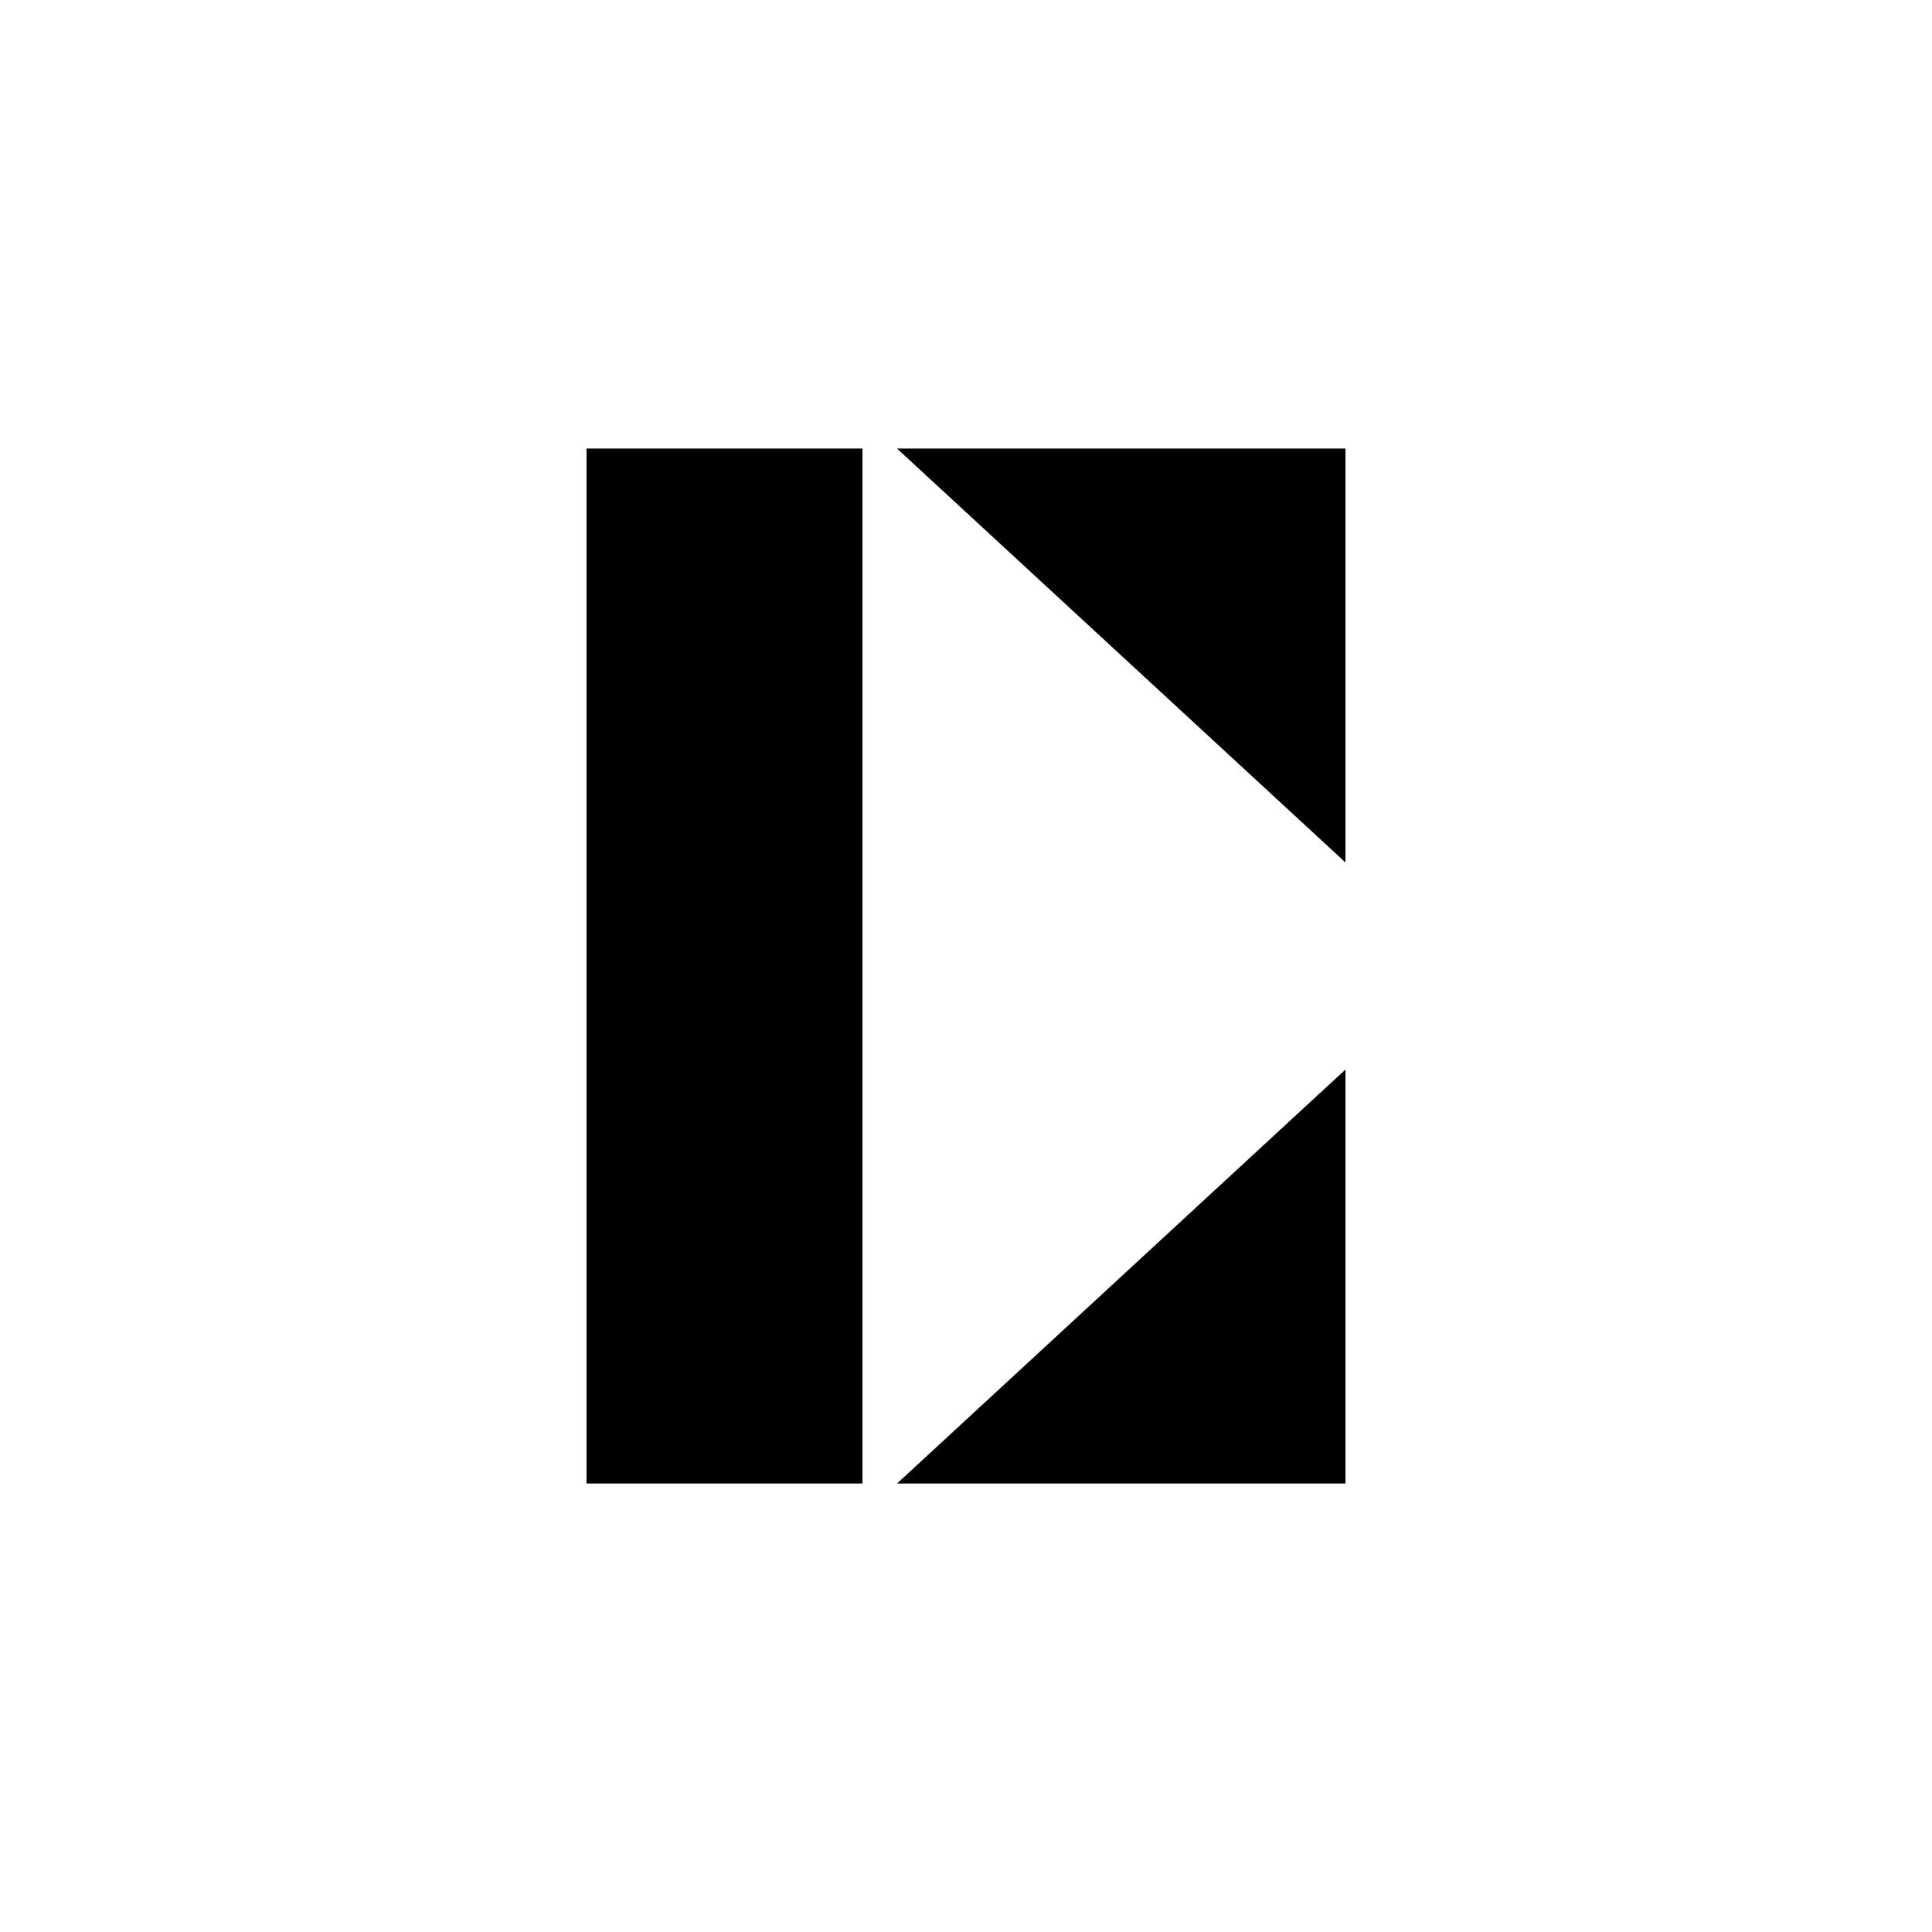
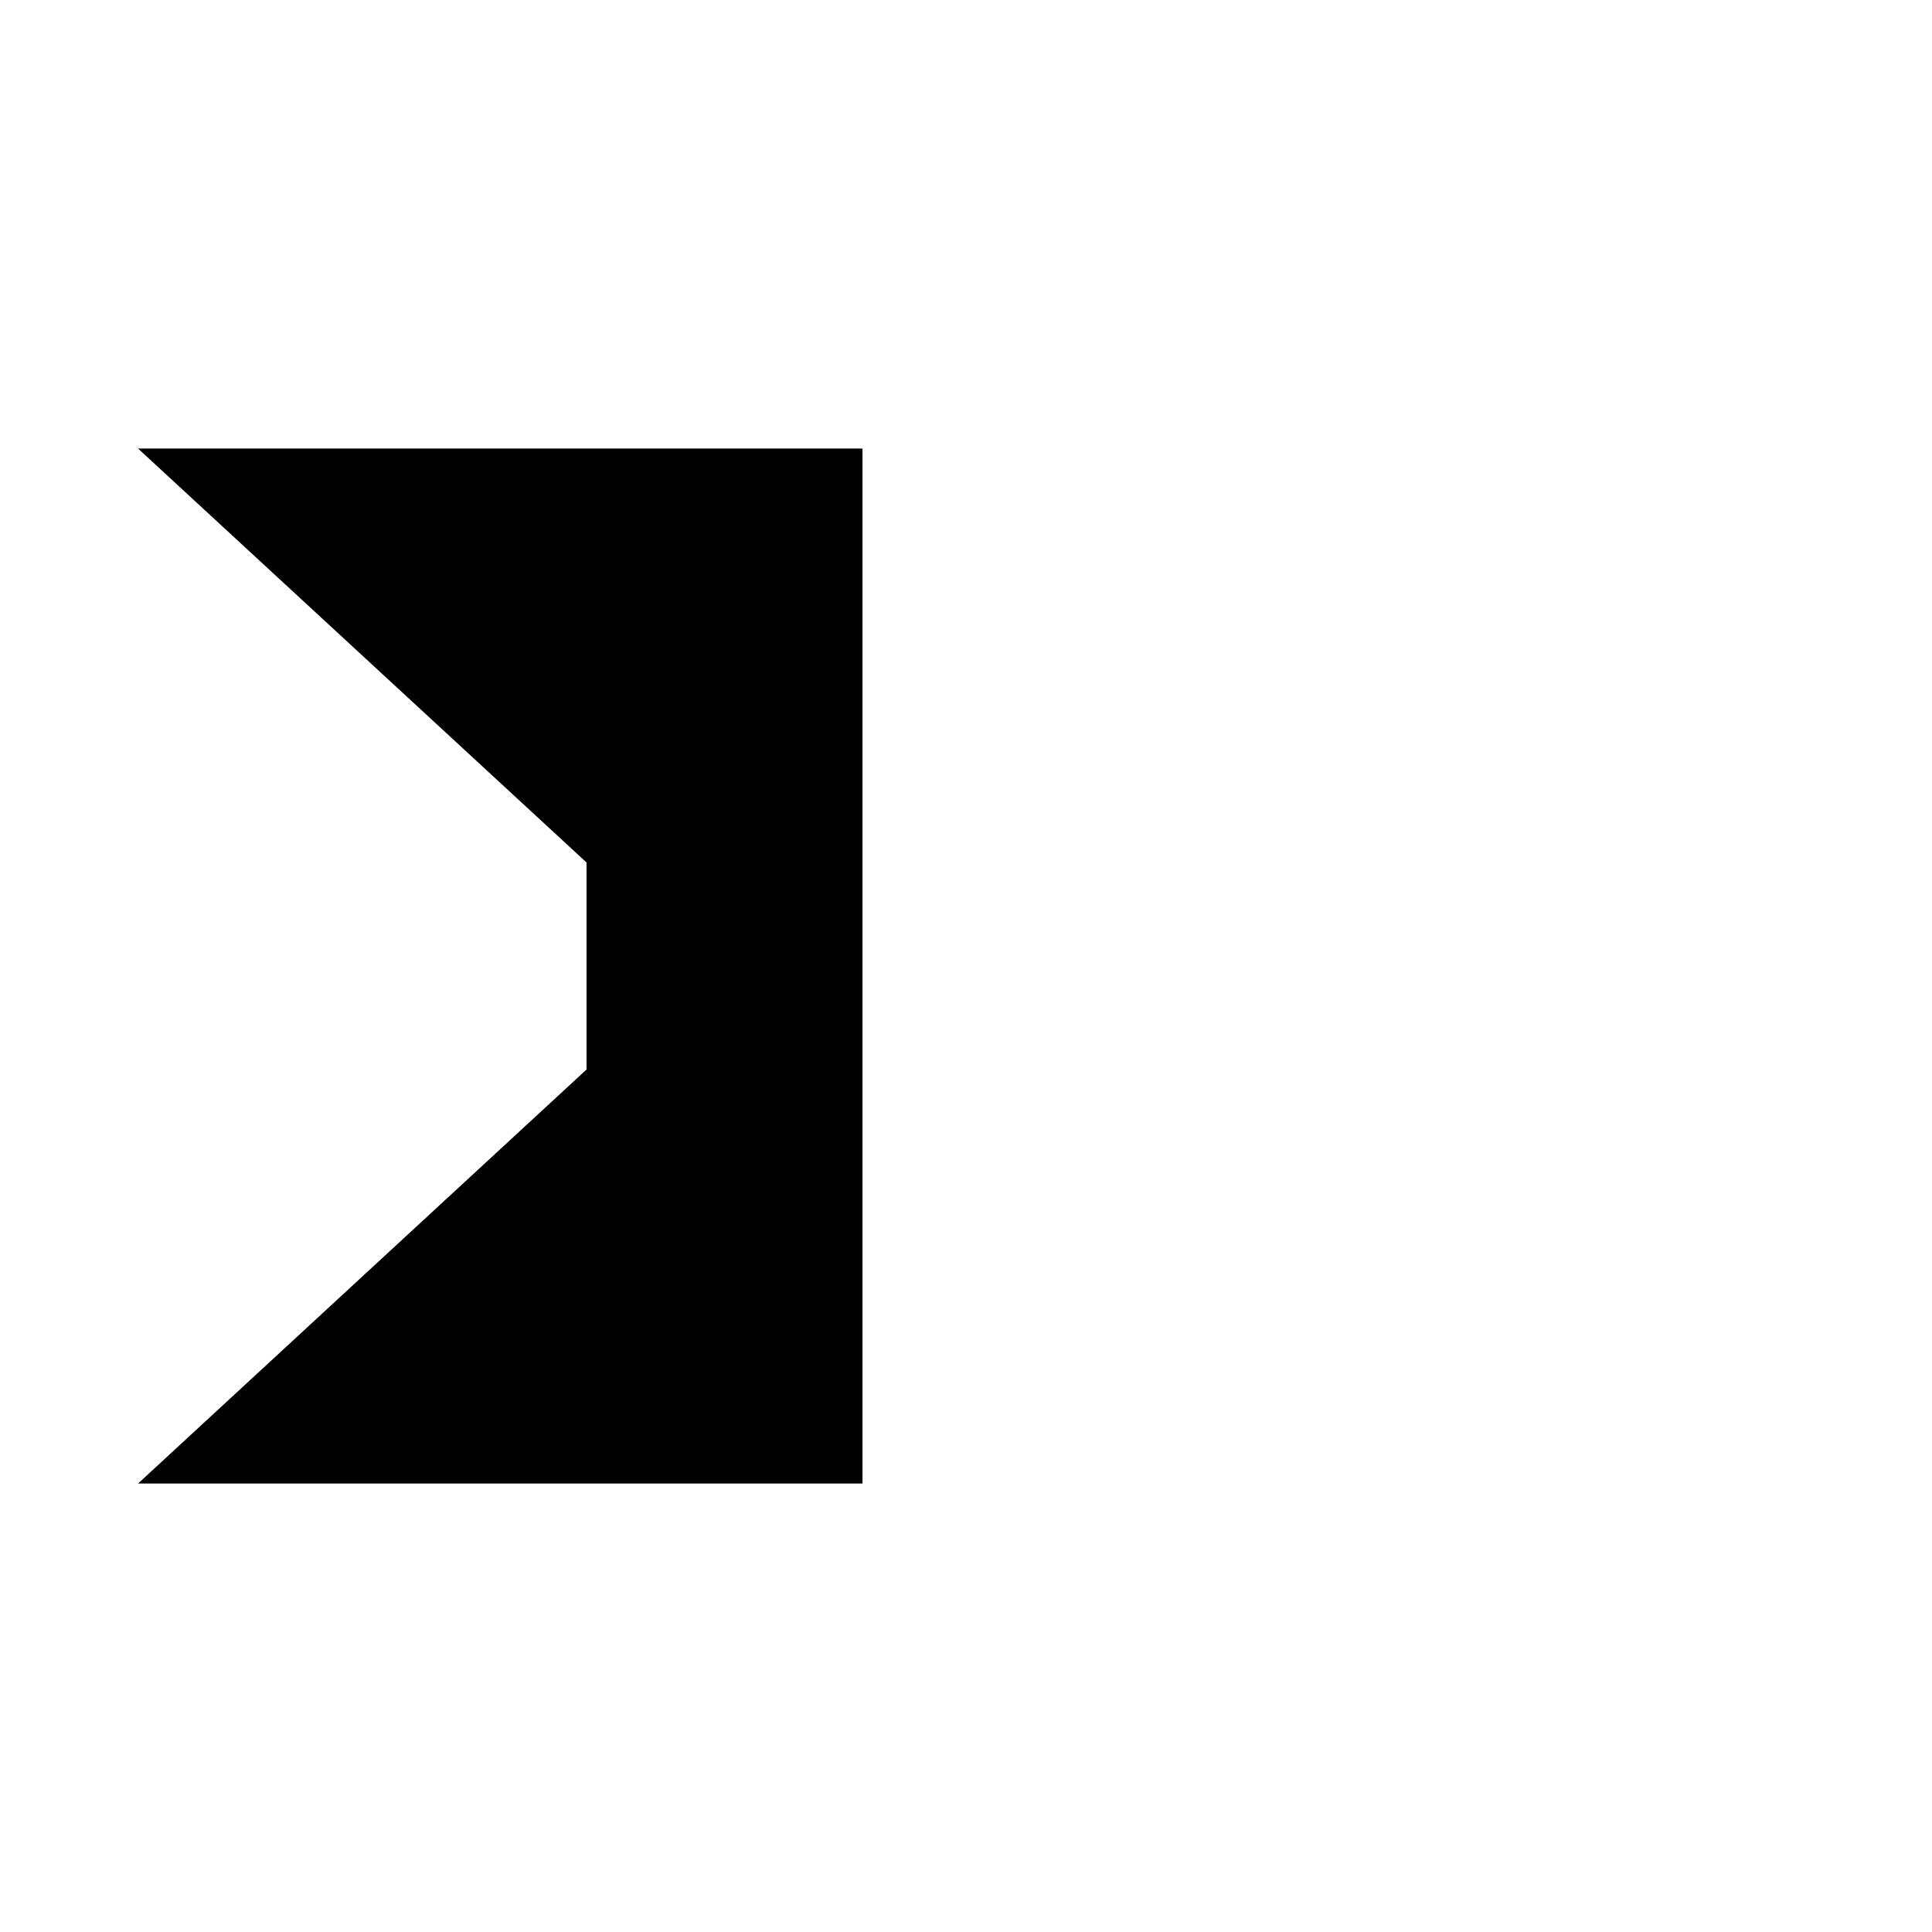
<svg xmlns="http://www.w3.org/2000/svg" width="800" height="800" viewBox="0 0 24 24">
-   <path fill="currentColor" d="M7.286 5.572h3.428v12.857H7.286zm9.428 0h-5.571l5.571 5.142zm0 12.857v-5.143l-5.571 5.143z" />
+   <path fill="currentColor" d="M7.286 5.572h3.428v12.857H7.286zh-5.571l5.571 5.142zm0 12.857v-5.143l-5.571 5.143z" />
</svg>